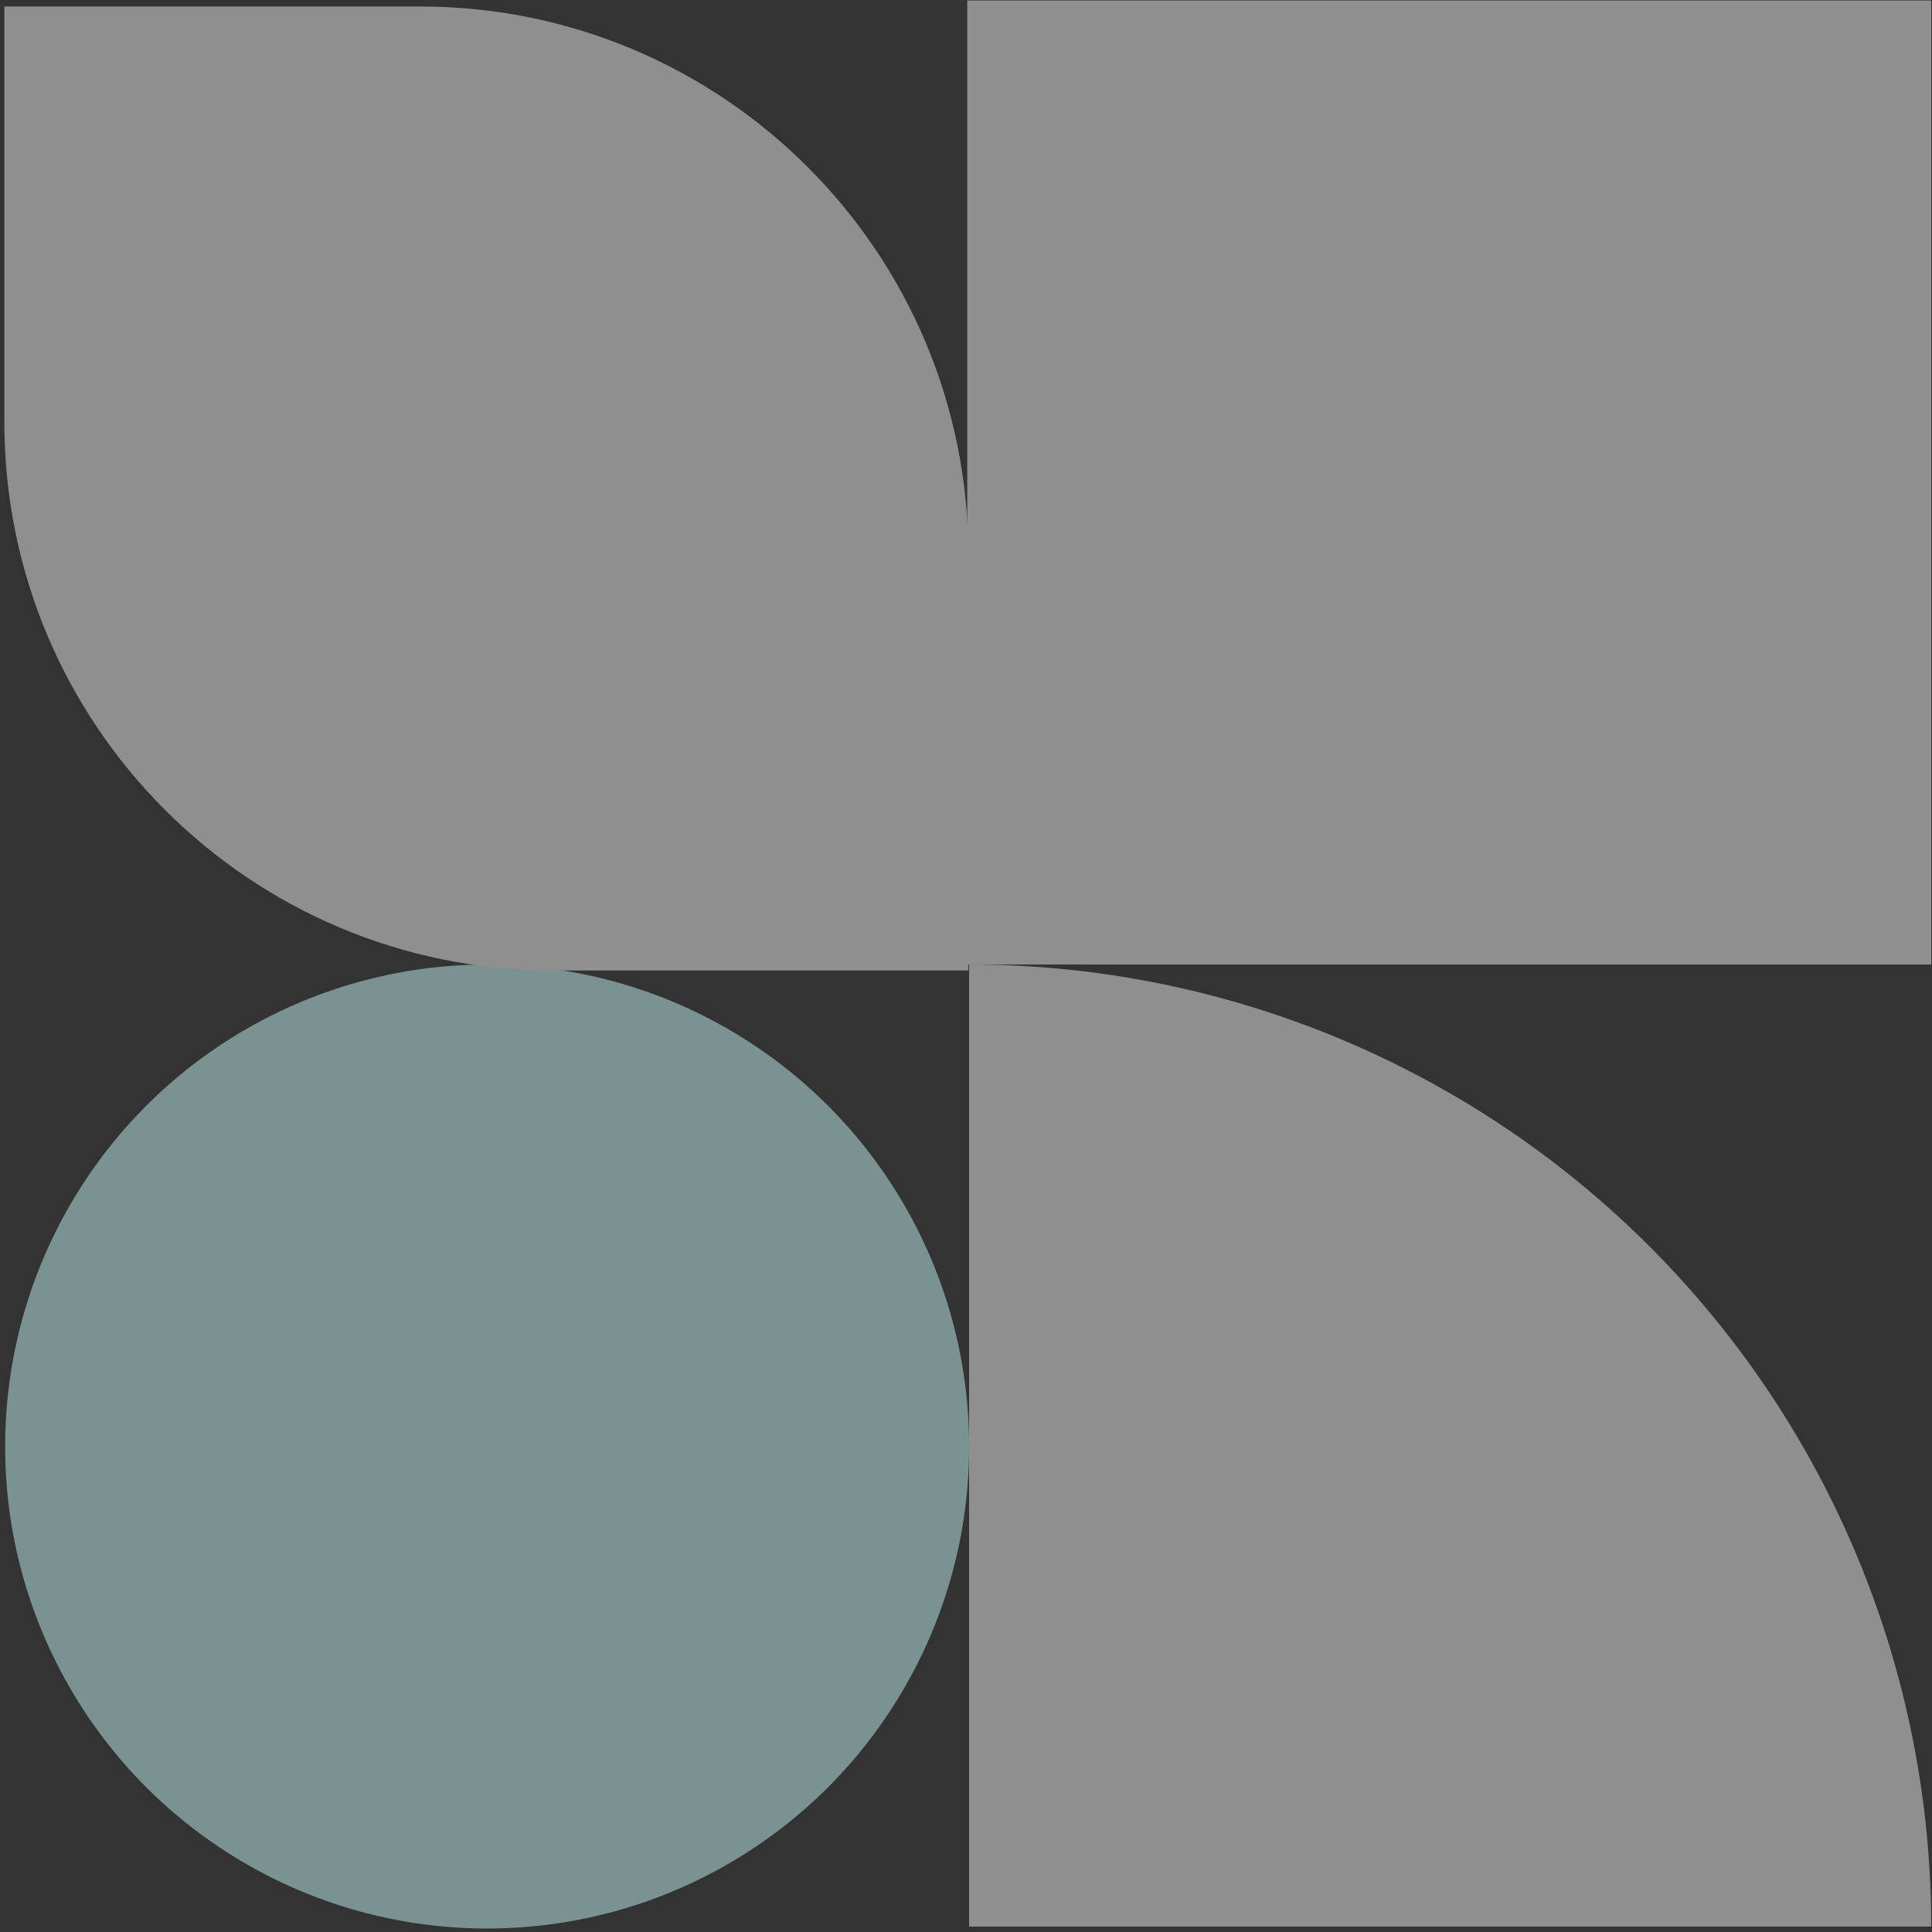
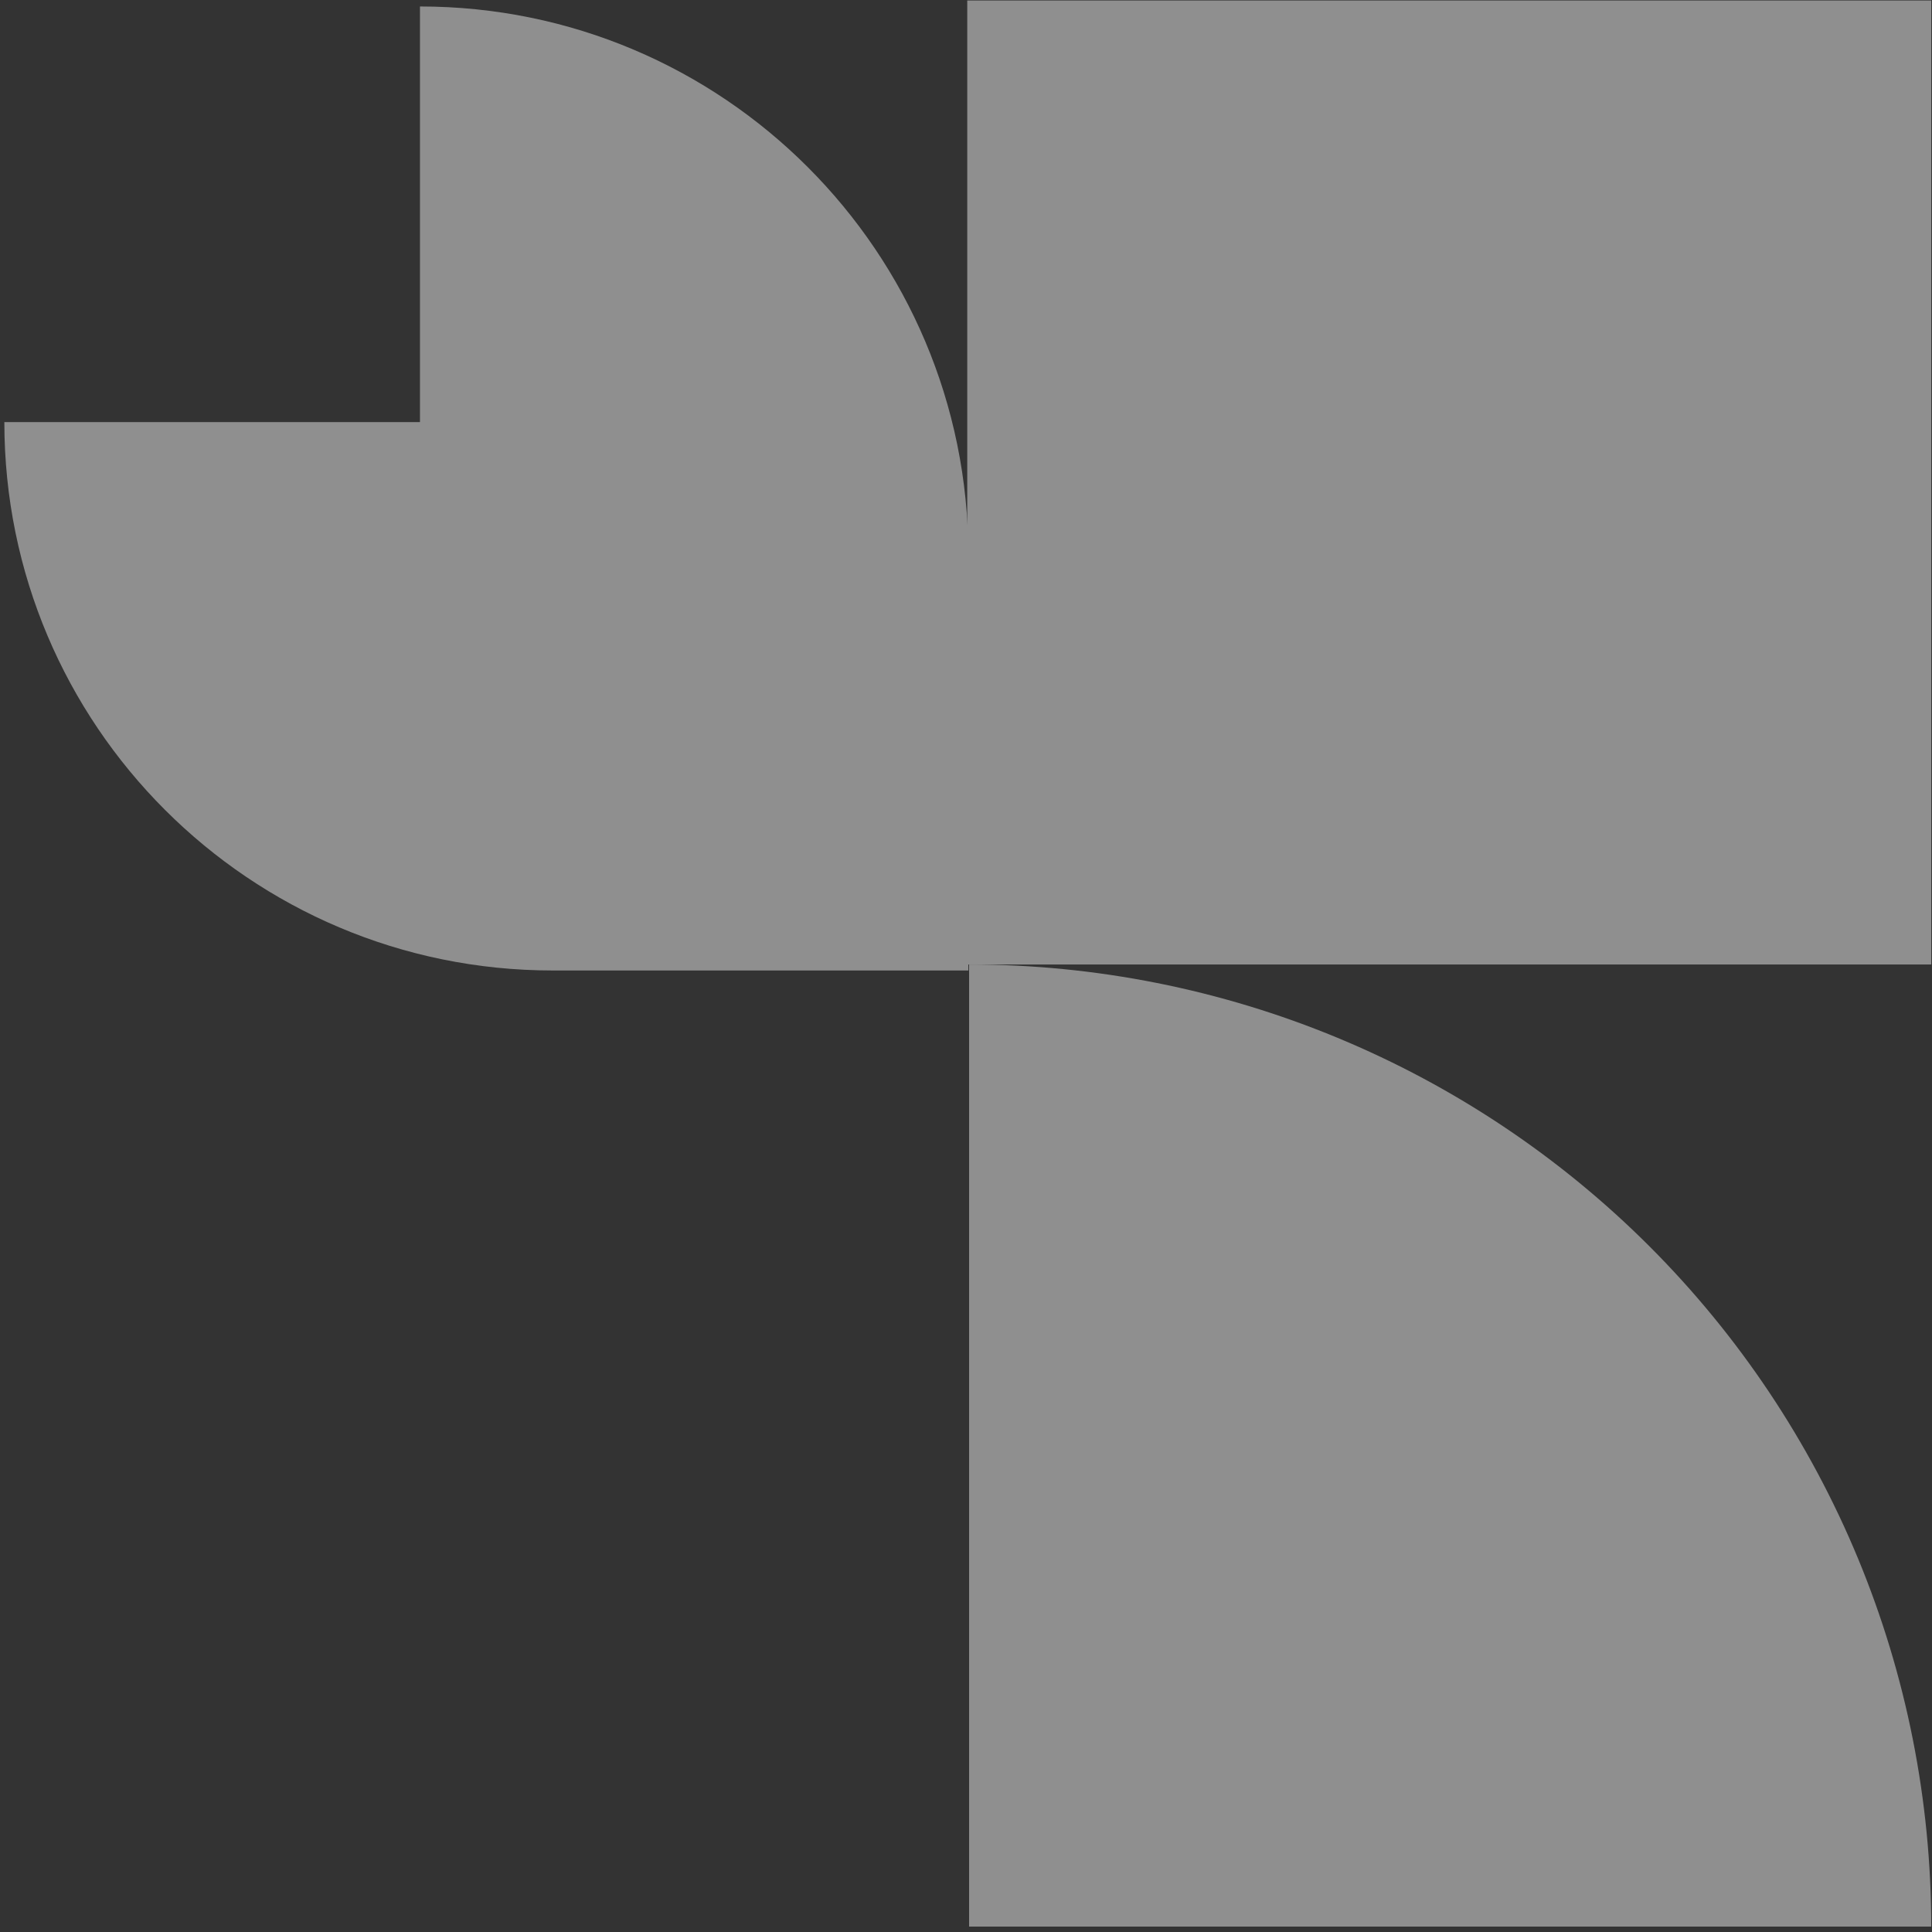
<svg xmlns="http://www.w3.org/2000/svg" width="229" height="229" viewBox="0 0 229 229" fill="none">
  <rect x="0" y="0" width="229" height="229" fill="#333333" stroke="none" />
  <g opacity="0.5">
    <path d="M228.908 228.361C228.908 213.385 225.958 198.555 220.227 184.719C214.496 170.883 206.096 158.312 195.506 147.722C184.916 137.132 172.345 128.732 158.509 123.001C144.673 117.27 129.843 114.32 114.867 114.32L114.867 228.361H228.908Z" fill="#EBEBEB" />
-     <circle cx="57.741" cy="171.456" r="57.131" fill="#C2F1F1" />
    <rect x="114.648" y="0.059" width="114.263" height="114.263" fill="#EBEBEB" />
-     <path d="M0.516 50.031C0.516 85.93 29.617 115.031 65.516 115.031H114.778V65.769C114.778 29.87 85.677 0.768 49.778 0.768H0.516V50.031Z" fill="#EBEBEB" />
+     <path d="M0.516 50.031C0.516 85.93 29.617 115.031 65.516 115.031H114.778V65.769C114.778 29.87 85.677 0.768 49.778 0.768V50.031Z" fill="#EBEBEB" />
  </g>
</svg>